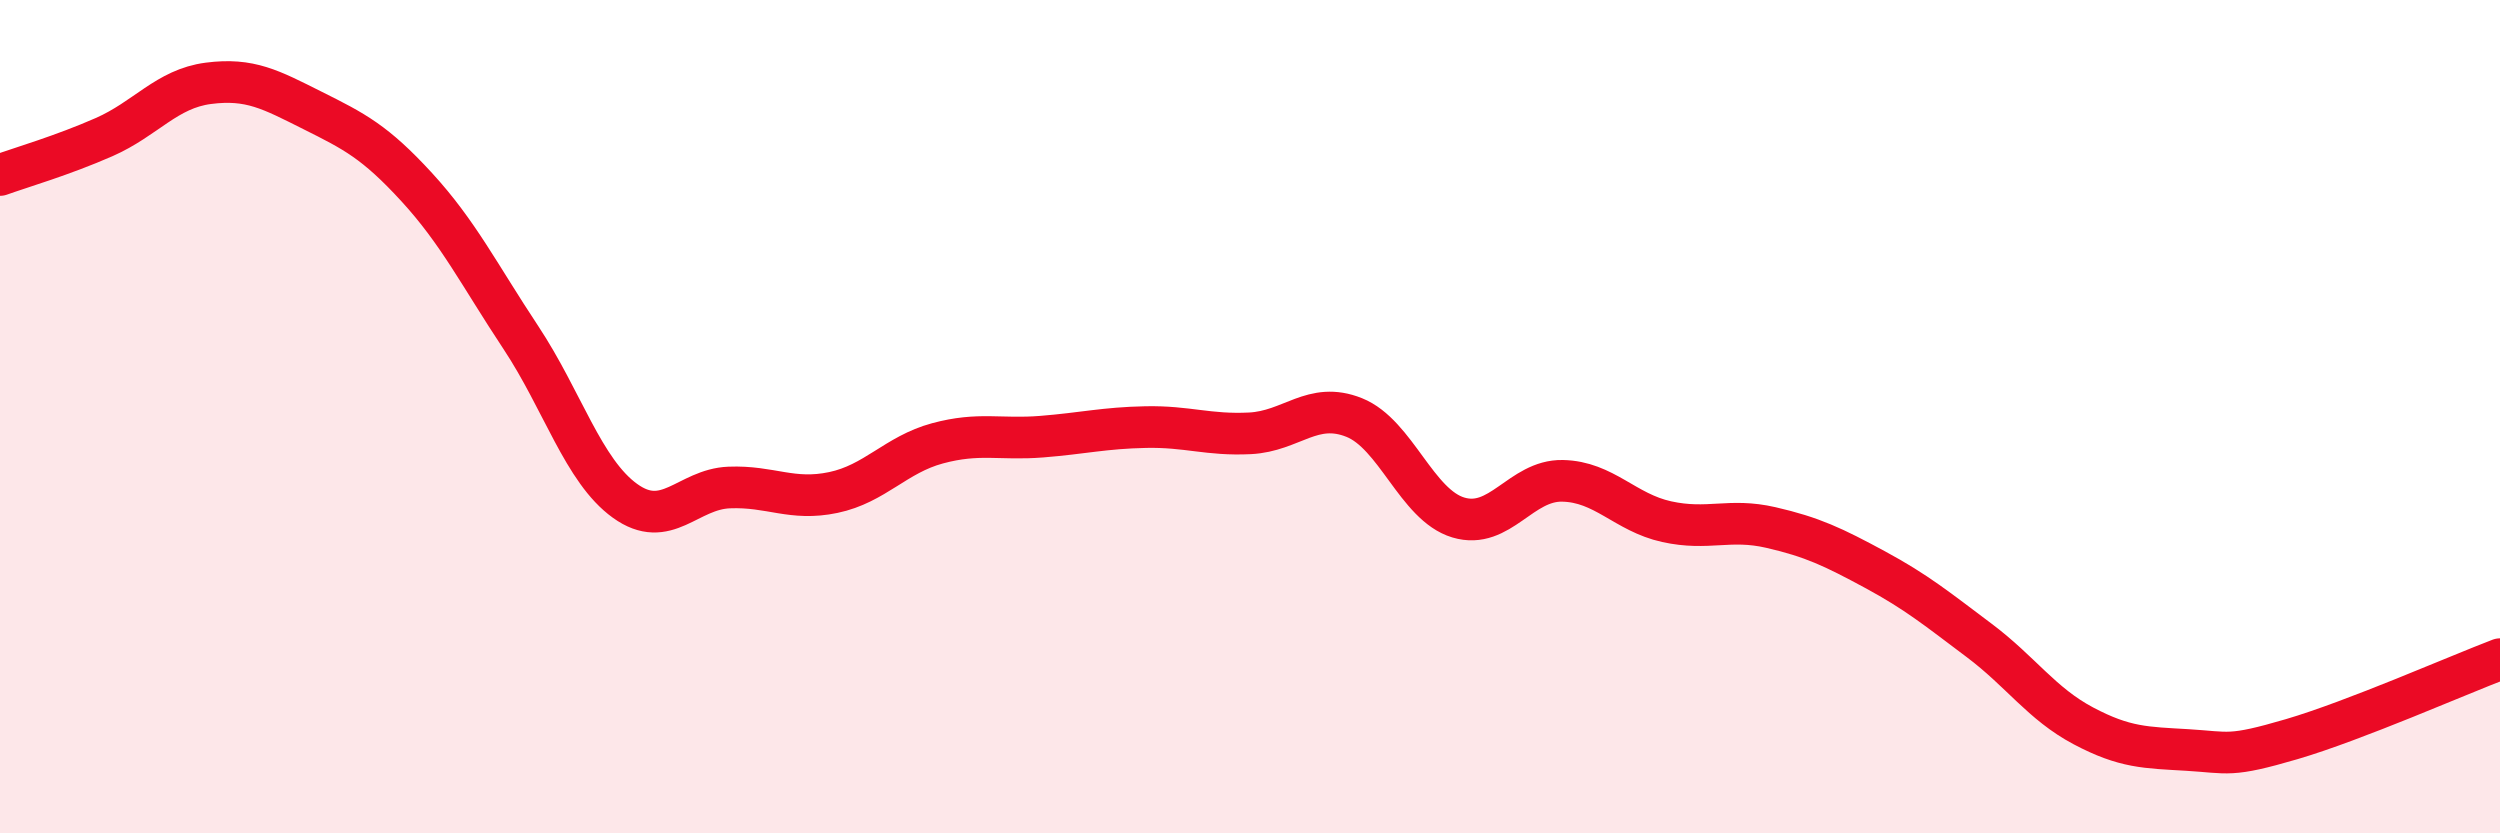
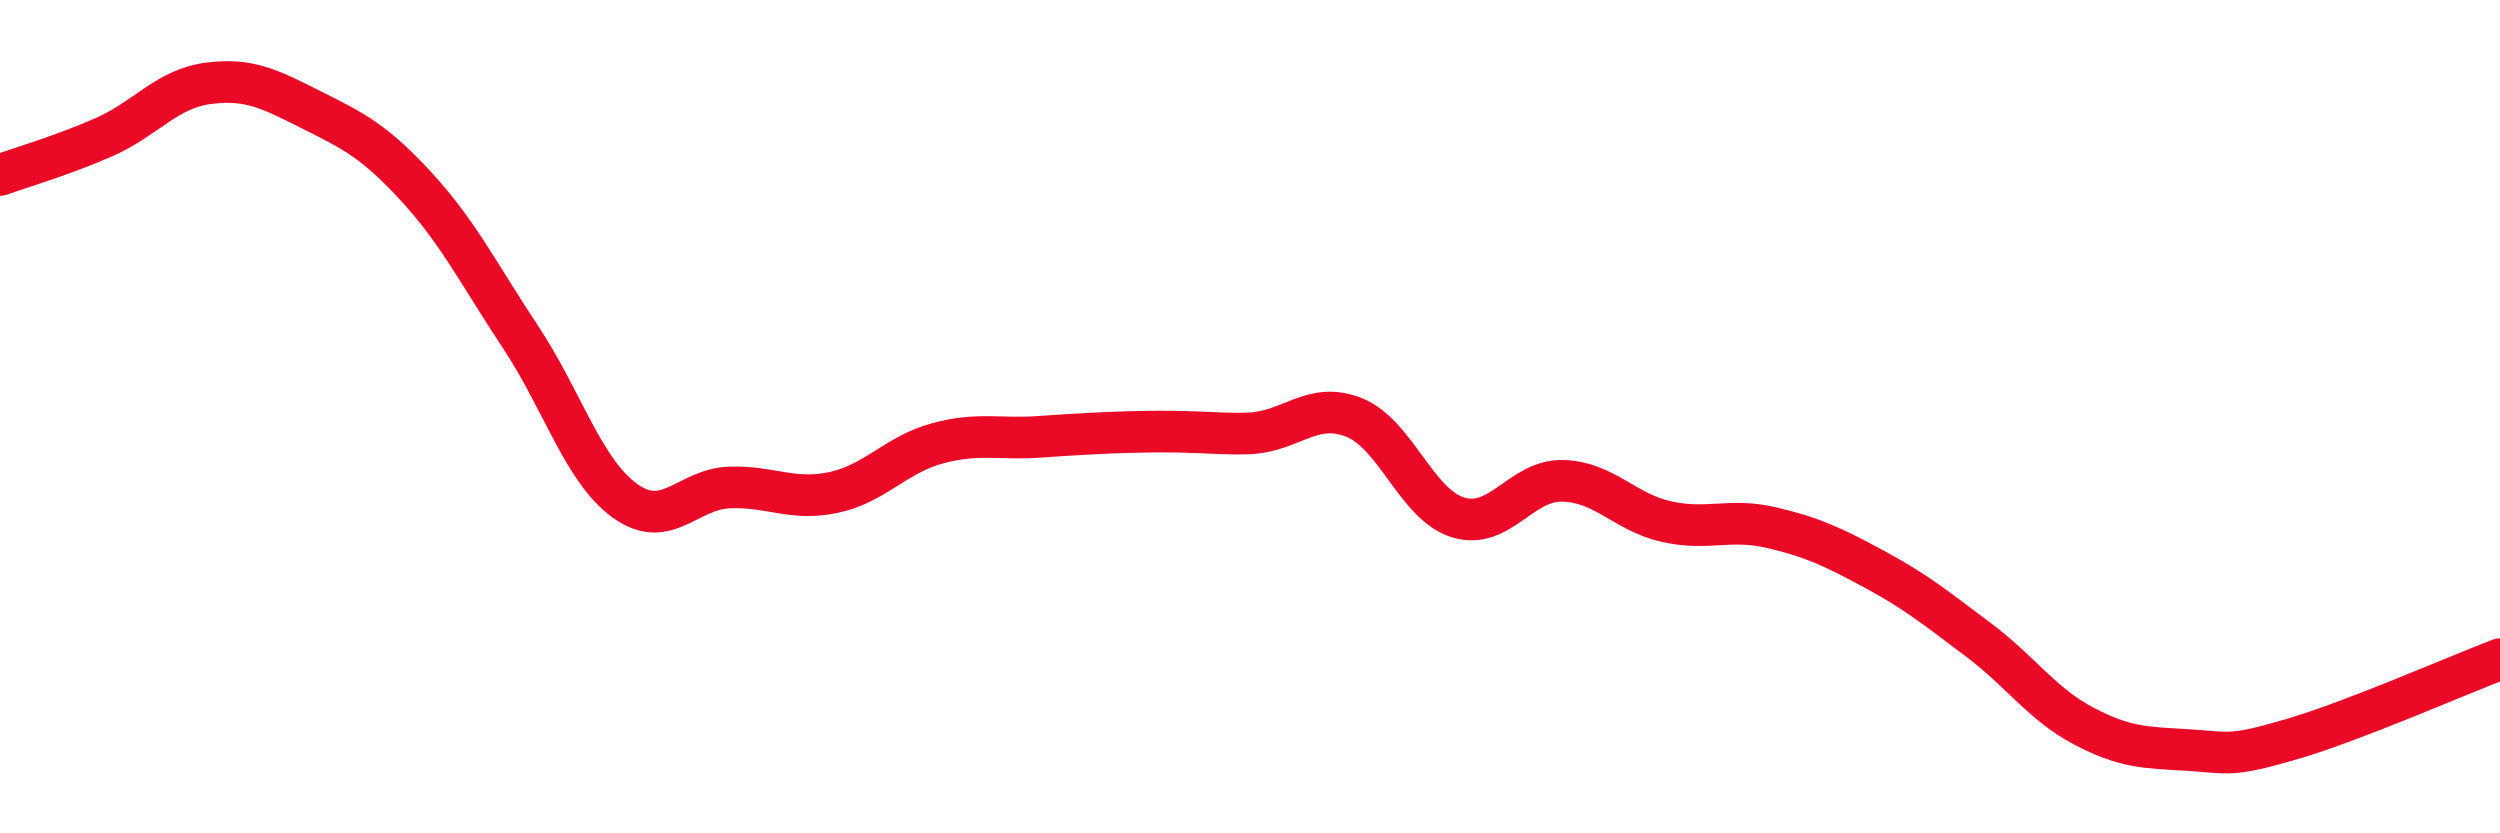
<svg xmlns="http://www.w3.org/2000/svg" width="60" height="20" viewBox="0 0 60 20">
-   <path d="M 0,4.2 C 0.5,4.02 1.5,3.73 2.5,3.29 C 3.5,2.85 4,2.13 5,2 C 6,1.87 6.5,2.15 7.5,2.65 C 8.5,3.15 9,3.4 10,4.49 C 11,5.58 11.5,6.59 12.5,8.1 C 13.5,9.61 14,11.3 15,12.02 C 16,12.74 16.5,11.74 17.5,11.7 C 18.5,11.66 19,12.03 20,11.82 C 21,11.61 21.5,10.91 22.5,10.64 C 23.5,10.37 24,10.56 25,10.48 C 26,10.4 26.5,10.27 27.5,10.25 C 28.5,10.23 29,10.45 30,10.4 C 31,10.35 31.5,9.62 32.5,10.02 C 33.5,10.42 34,12.12 35,12.42 C 36,12.72 36.5,11.52 37.5,11.54 C 38.5,11.56 39,12.3 40,12.52 C 41,12.74 41.5,12.43 42.5,12.66 C 43.5,12.89 44,13.13 45,13.67 C 46,14.21 46.5,14.62 47.5,15.37 C 48.5,16.12 49,16.89 50,17.42 C 51,17.95 51.5,17.94 52.5,18 C 53.5,18.06 53.5,18.18 55,17.74 C 56.5,17.3 59,16.2 60,15.82L60 20L0 20Z" fill="#EB0A25" opacity="0.1" stroke-linecap="round" stroke-linejoin="round" />
-   <path d="M 0,4.2 C 0.5,4.02 1.5,3.73 2.5,3.29 C 3.5,2.85 4,2.13 5,2 C 6,1.87 6.5,2.15 7.5,2.65 C 8.5,3.15 9,3.4 10,4.49 C 11,5.58 11.5,6.59 12.5,8.1 C 13.5,9.61 14,11.3 15,12.02 C 16,12.74 16.5,11.74 17.5,11.7 C 18.5,11.66 19,12.03 20,11.82 C 21,11.61 21.5,10.91 22.5,10.64 C 23.5,10.37 24,10.56 25,10.48 C 26,10.4 26.5,10.27 27.5,10.25 C 28.5,10.23 29,10.45 30,10.4 C 31,10.35 31.5,9.62 32.5,10.02 C 33.5,10.42 34,12.12 35,12.42 C 36,12.72 36.5,11.52 37.5,11.54 C 38.5,11.56 39,12.3 40,12.52 C 41,12.74 41.5,12.43 42.5,12.66 C 43.5,12.89 44,13.13 45,13.67 C 46,14.21 46.5,14.62 47.5,15.37 C 48.5,16.12 49,16.89 50,17.42 C 51,17.95 51.5,17.94 52.5,18 C 53.5,18.06 53.5,18.18 55,17.74 C 56.5,17.3 59,16.2 60,15.82" stroke="#EB0A25" stroke-width="1" fill="none" stroke-linecap="round" stroke-linejoin="round" />
+   <path d="M 0,4.2 C 0.5,4.02 1.5,3.73 2.5,3.29 C 3.5,2.85 4,2.13 5,2 C 6,1.87 6.5,2.15 7.5,2.65 C 8.5,3.15 9,3.4 10,4.49 C 11,5.58 11.5,6.59 12.5,8.1 C 13.5,9.61 14,11.3 15,12.02 C 16,12.74 16.5,11.74 17.5,11.7 C 18.5,11.66 19,12.03 20,11.82 C 21,11.61 21.5,10.91 22.5,10.64 C 23.5,10.37 24,10.56 25,10.48 C 28.5,10.23 29,10.45 30,10.4 C 31,10.35 31.5,9.62 32.5,10.02 C 33.5,10.42 34,12.12 35,12.42 C 36,12.72 36.5,11.52 37.5,11.54 C 38.5,11.56 39,12.3 40,12.52 C 41,12.74 41.5,12.43 42.5,12.66 C 43.5,12.89 44,13.13 45,13.67 C 46,14.21 46.5,14.62 47.5,15.37 C 48.5,16.12 49,16.89 50,17.42 C 51,17.95 51.5,17.94 52.5,18 C 53.5,18.06 53.5,18.18 55,17.74 C 56.5,17.3 59,16.2 60,15.82" stroke="#EB0A25" stroke-width="1" fill="none" stroke-linecap="round" stroke-linejoin="round" />
</svg>